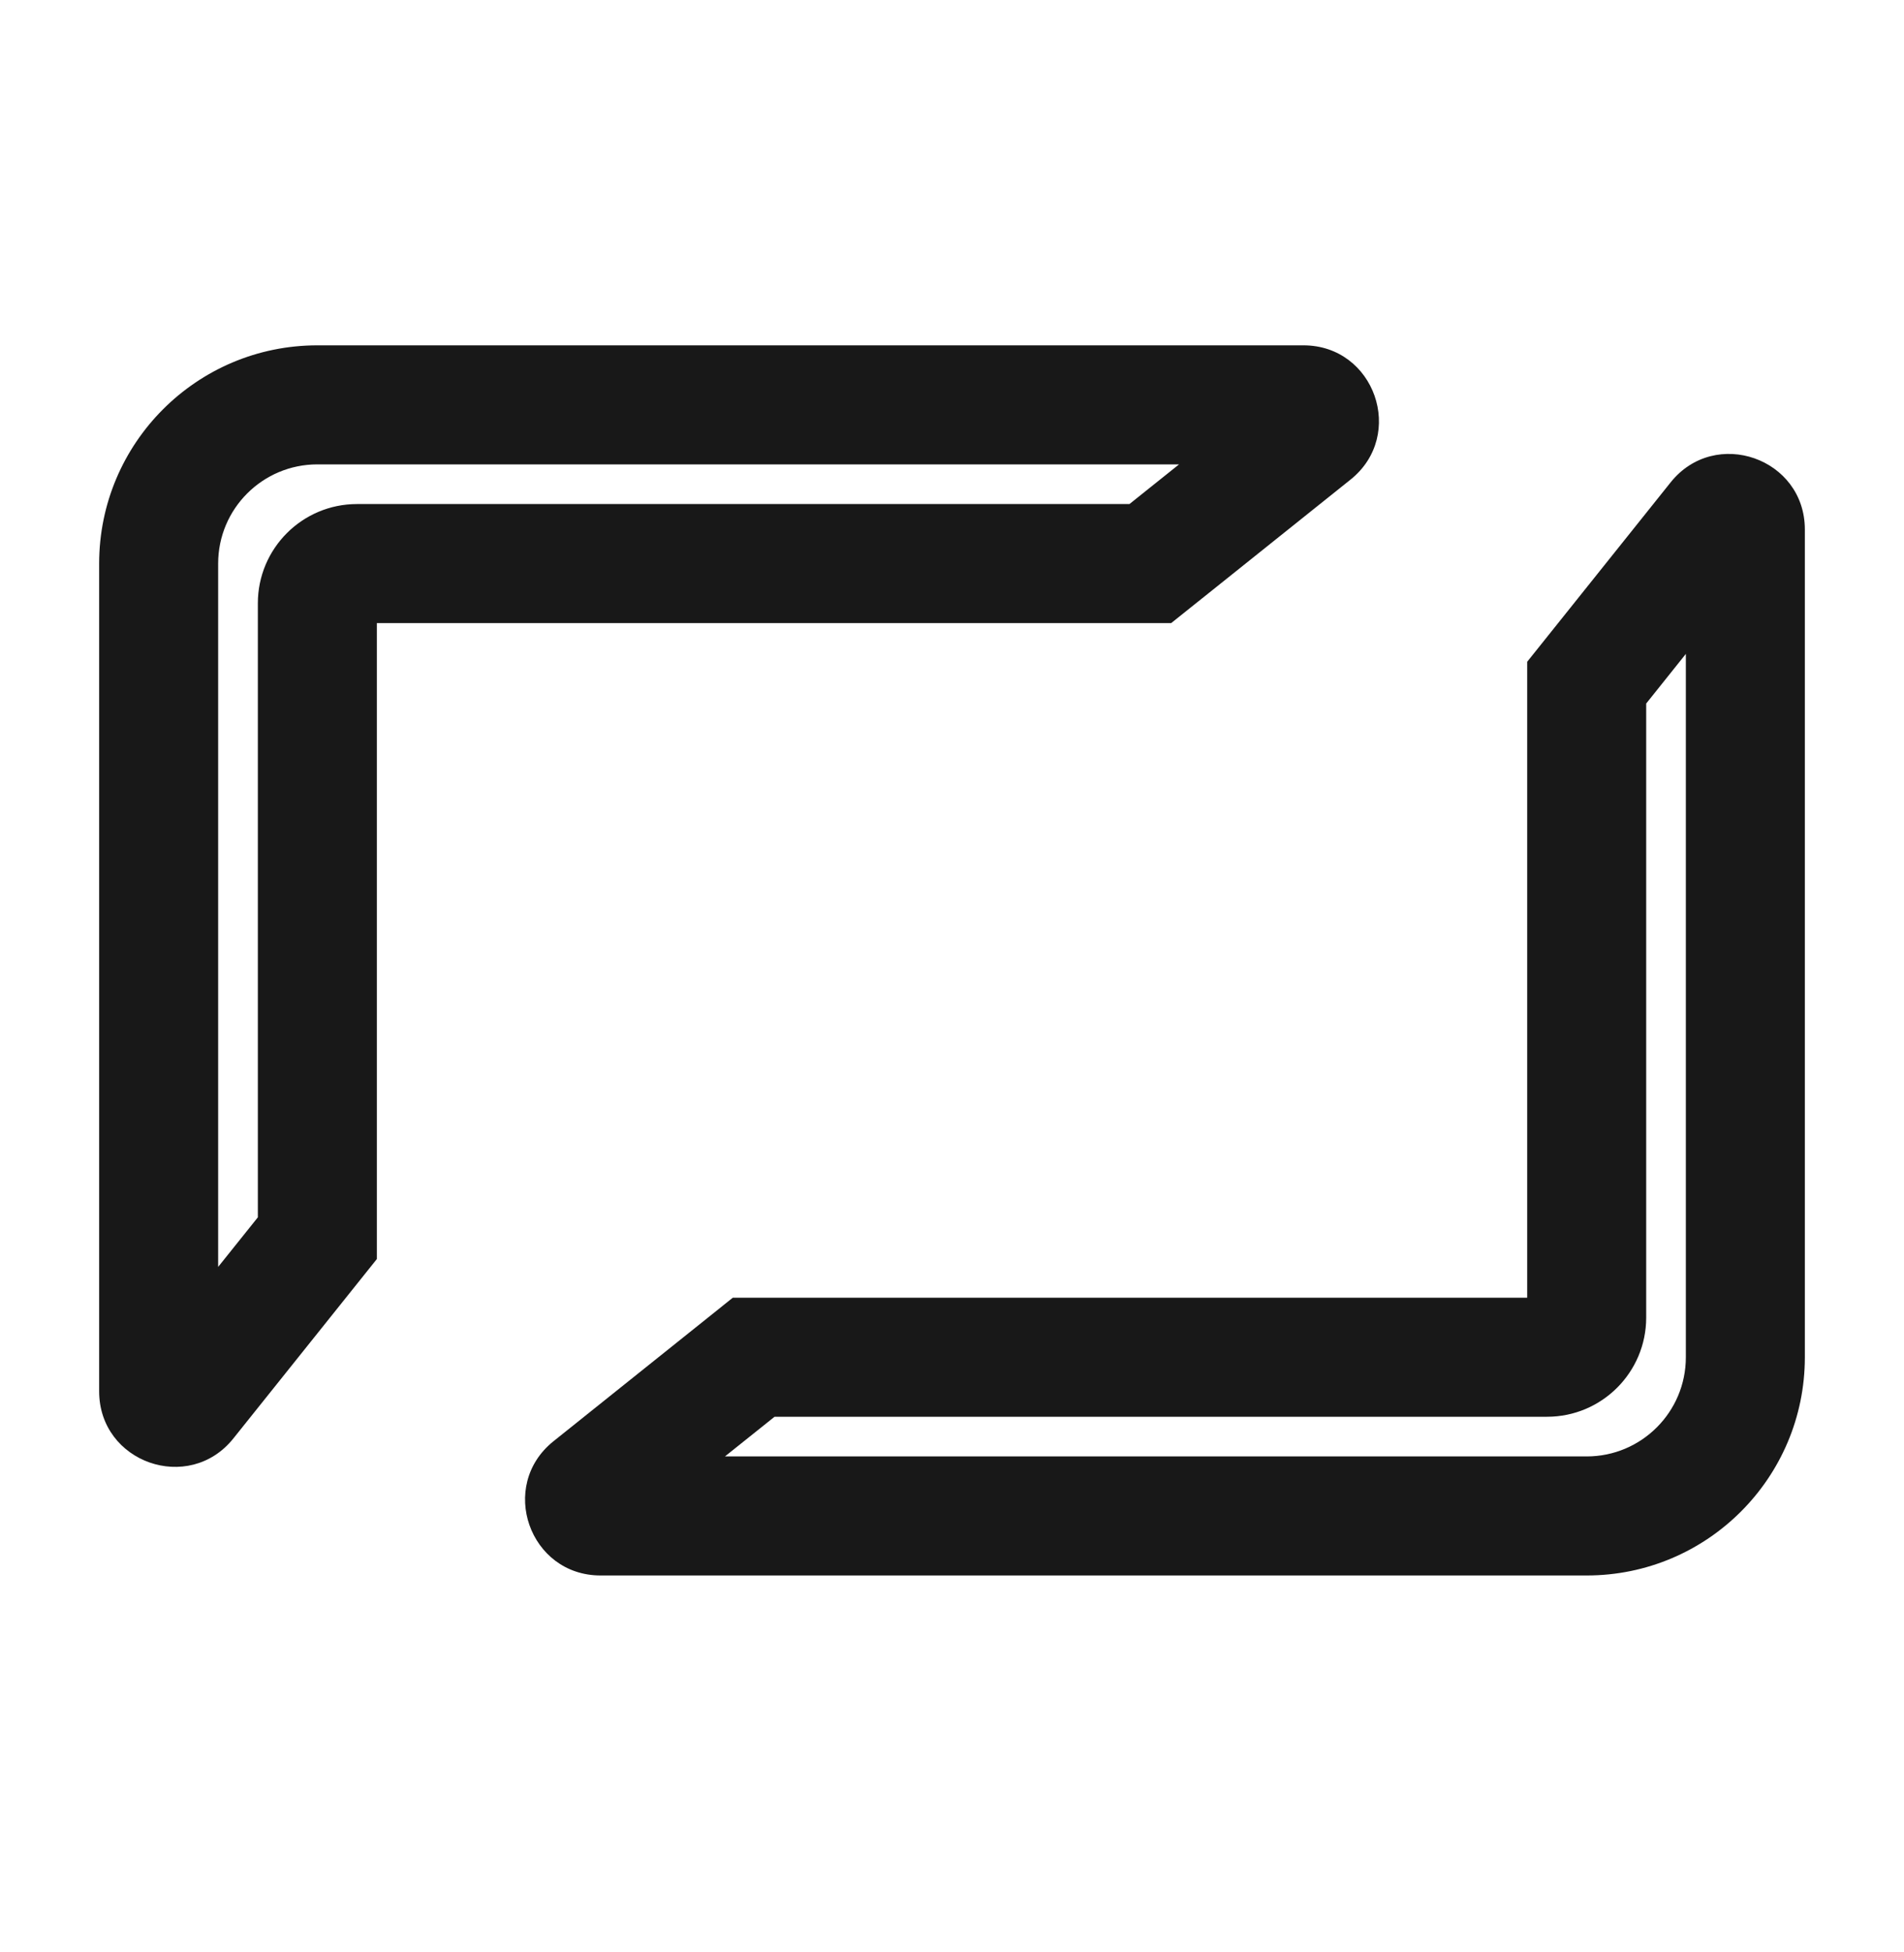
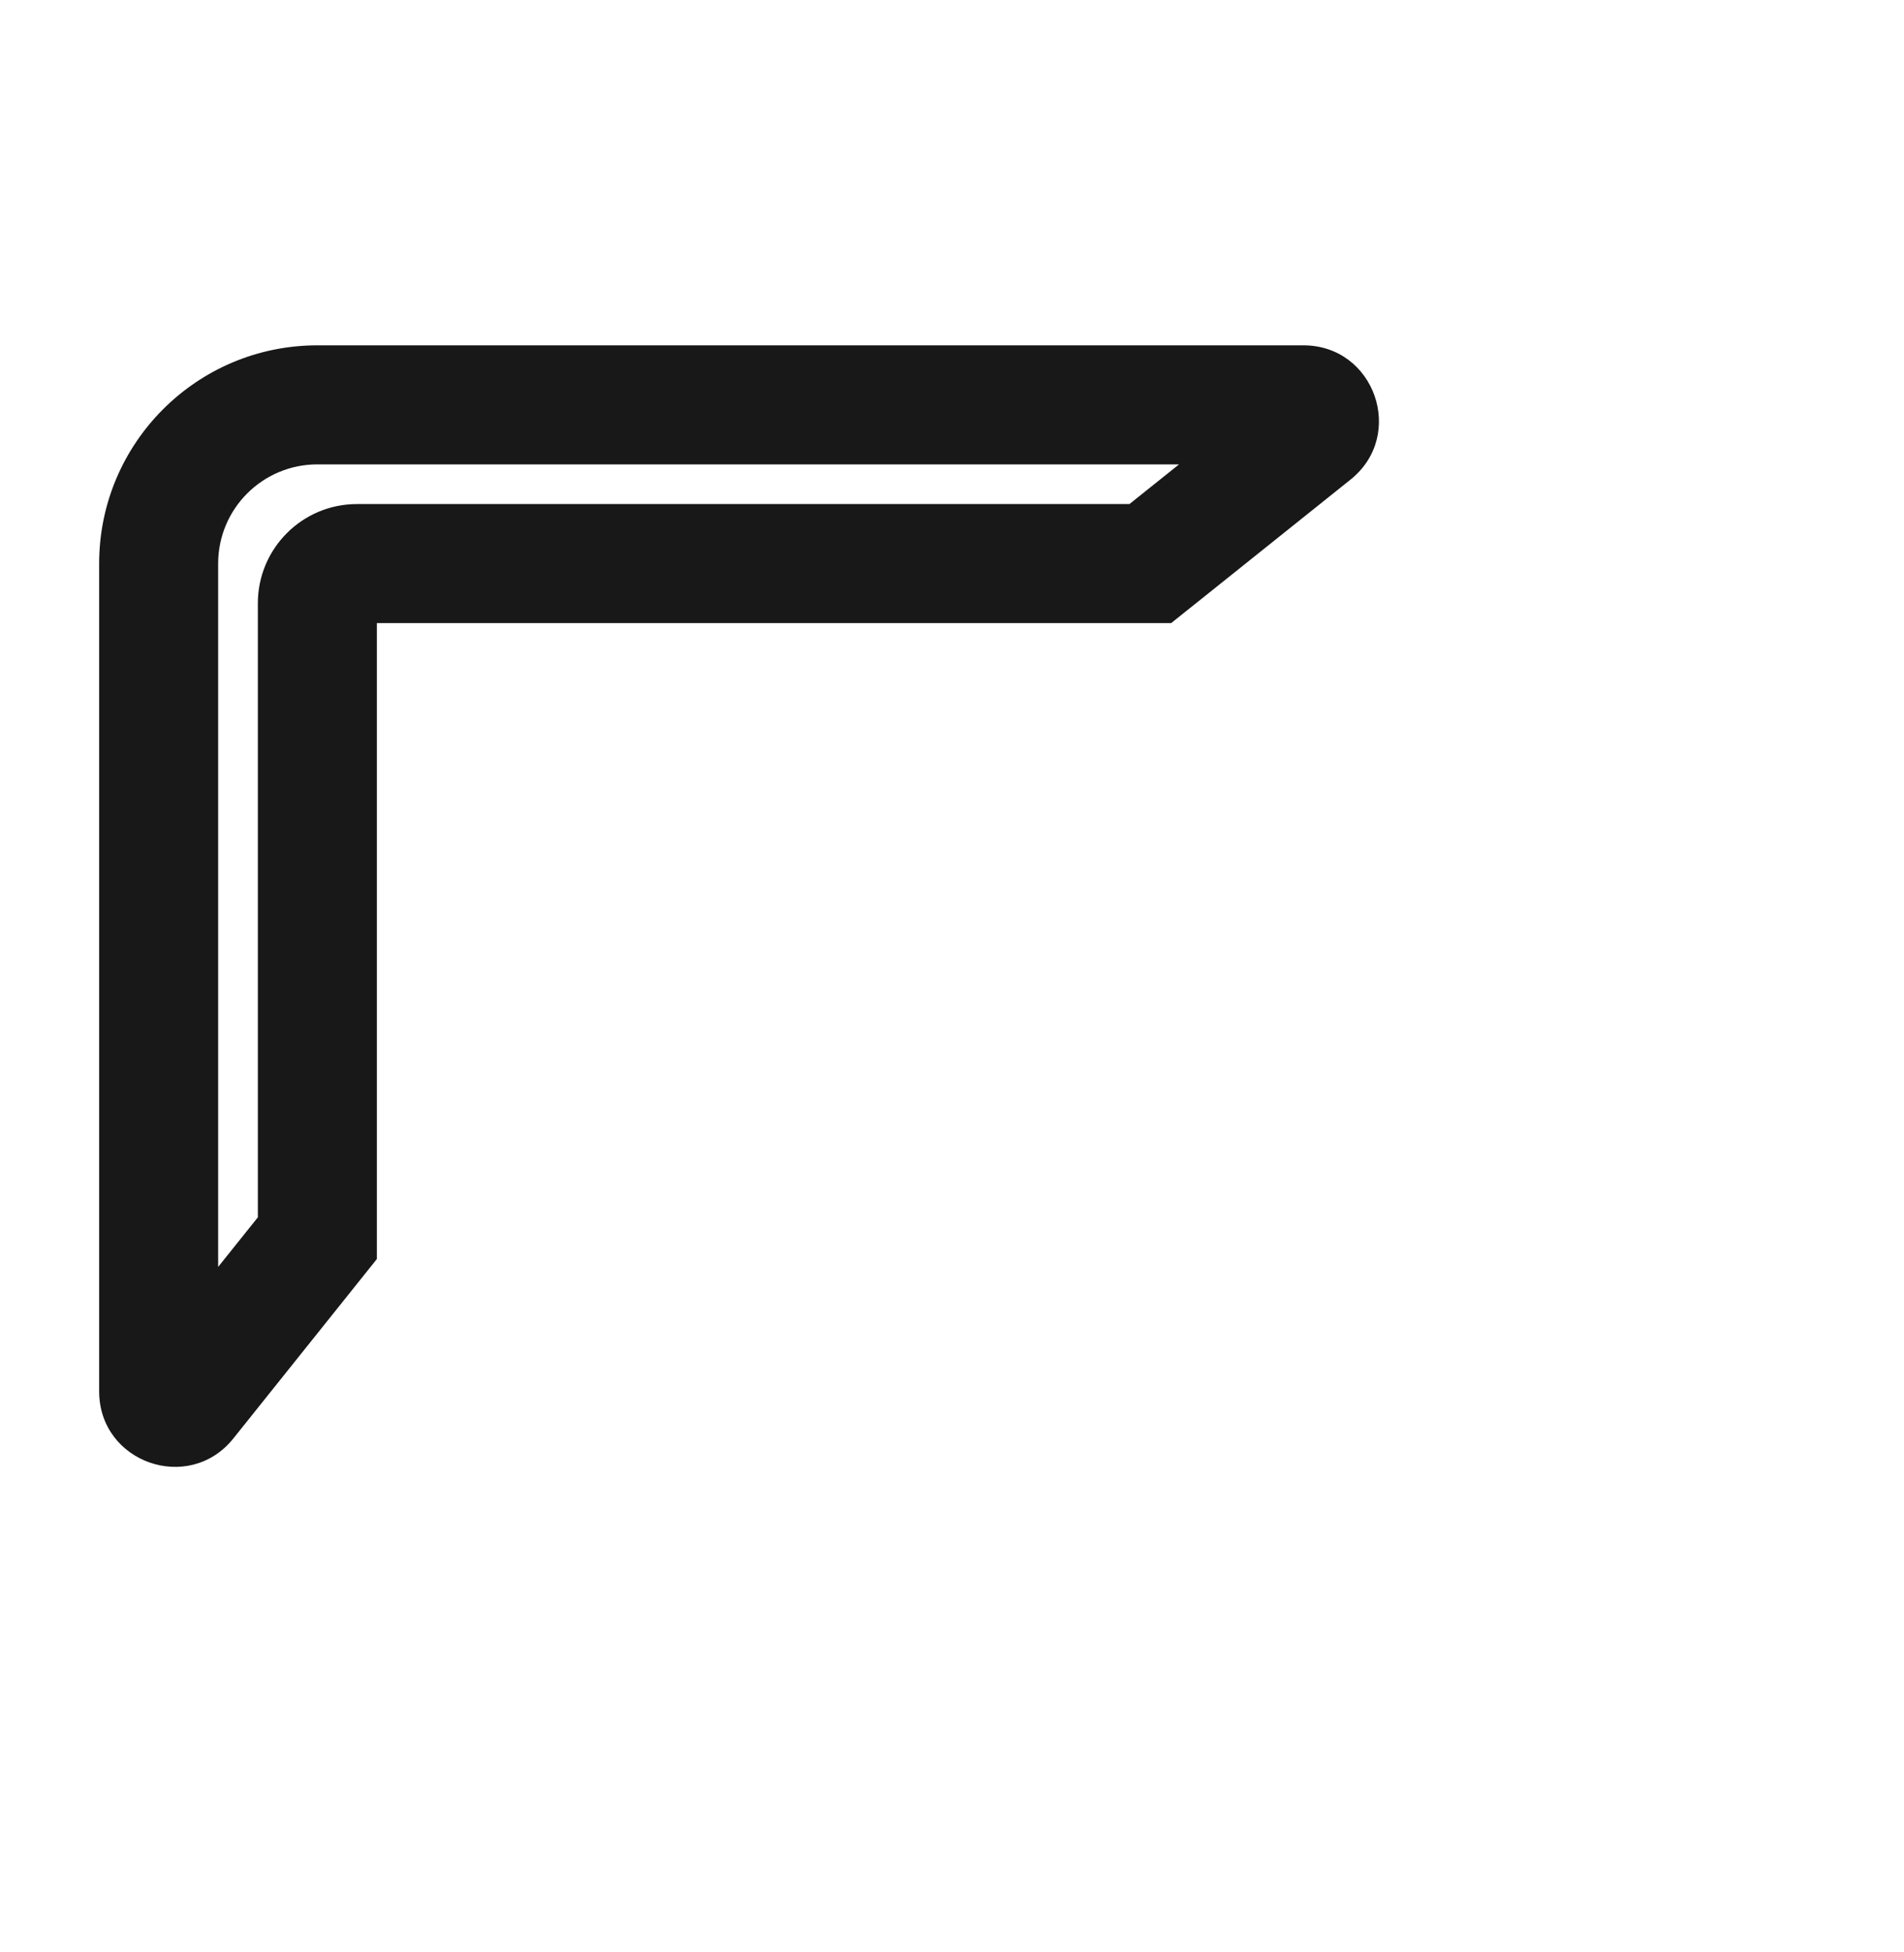
<svg xmlns="http://www.w3.org/2000/svg" width="40" height="41" viewBox="0 0 40 41" fill="none">
  <path fill-rule="evenodd" clip-rule="evenodd" d="M2.083 11.835C2.083 9.304 4.136 7.252 6.667 7.252H27.383C28.88 7.252 29.541 9.137 28.372 10.072L24.605 13.085H7.917V26.44L4.903 30.207C3.968 31.376 2.083 30.715 2.083 29.218V11.835ZM6.667 9.752C5.516 9.752 4.583 10.685 4.583 11.835V26.605L5.417 25.564V12.669C5.417 11.518 6.35 10.585 7.5 10.585H23.728L24.77 9.752H6.667Z" fill="#181818" />
-   <path fill-rule="evenodd" clip-rule="evenodd" d="M37.917 28.502C37.917 31.033 35.865 33.085 33.334 33.085H12.617C11.12 33.085 10.459 31.201 11.628 30.266L15.395 27.252H32.084V13.897L35.097 10.13C36.032 8.961 37.917 9.622 37.917 11.119V28.502ZM33.334 30.585C34.484 30.585 35.417 29.652 35.417 28.502V13.732L34.584 14.774V27.669C34.584 28.819 33.651 29.752 32.5 29.752H16.272L15.23 30.585H33.334Z" fill="#181818" />
</svg>